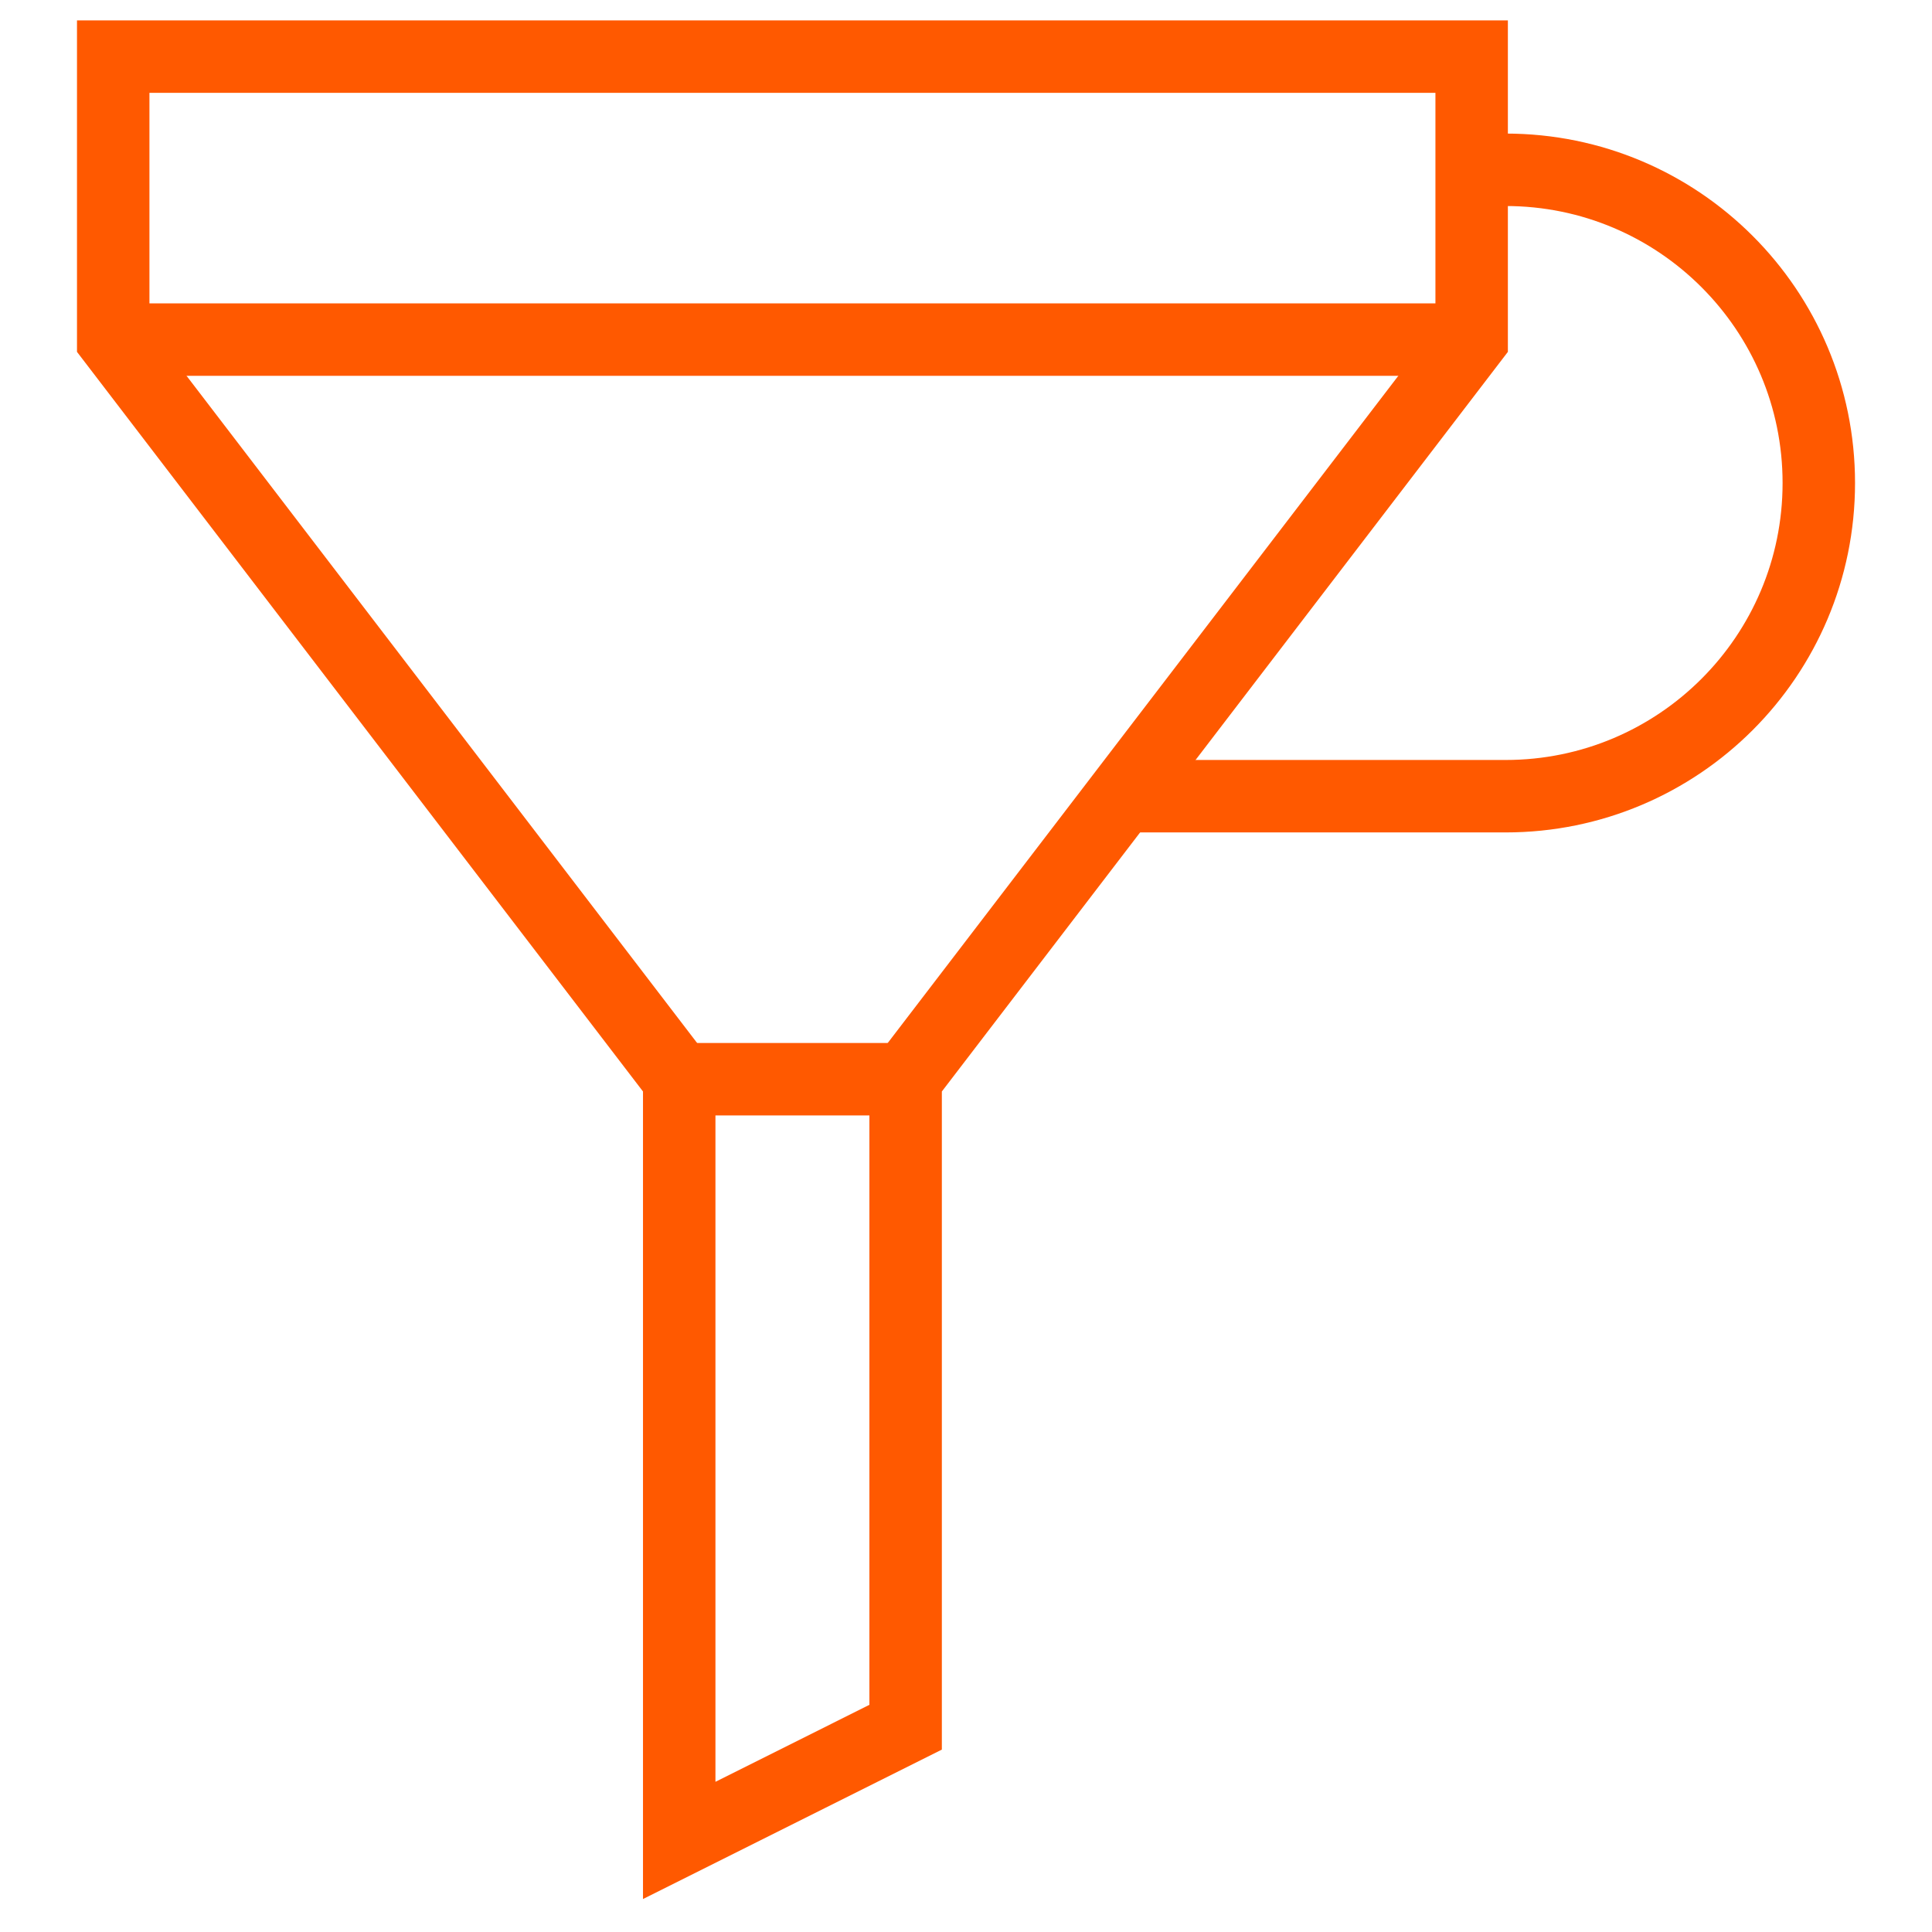
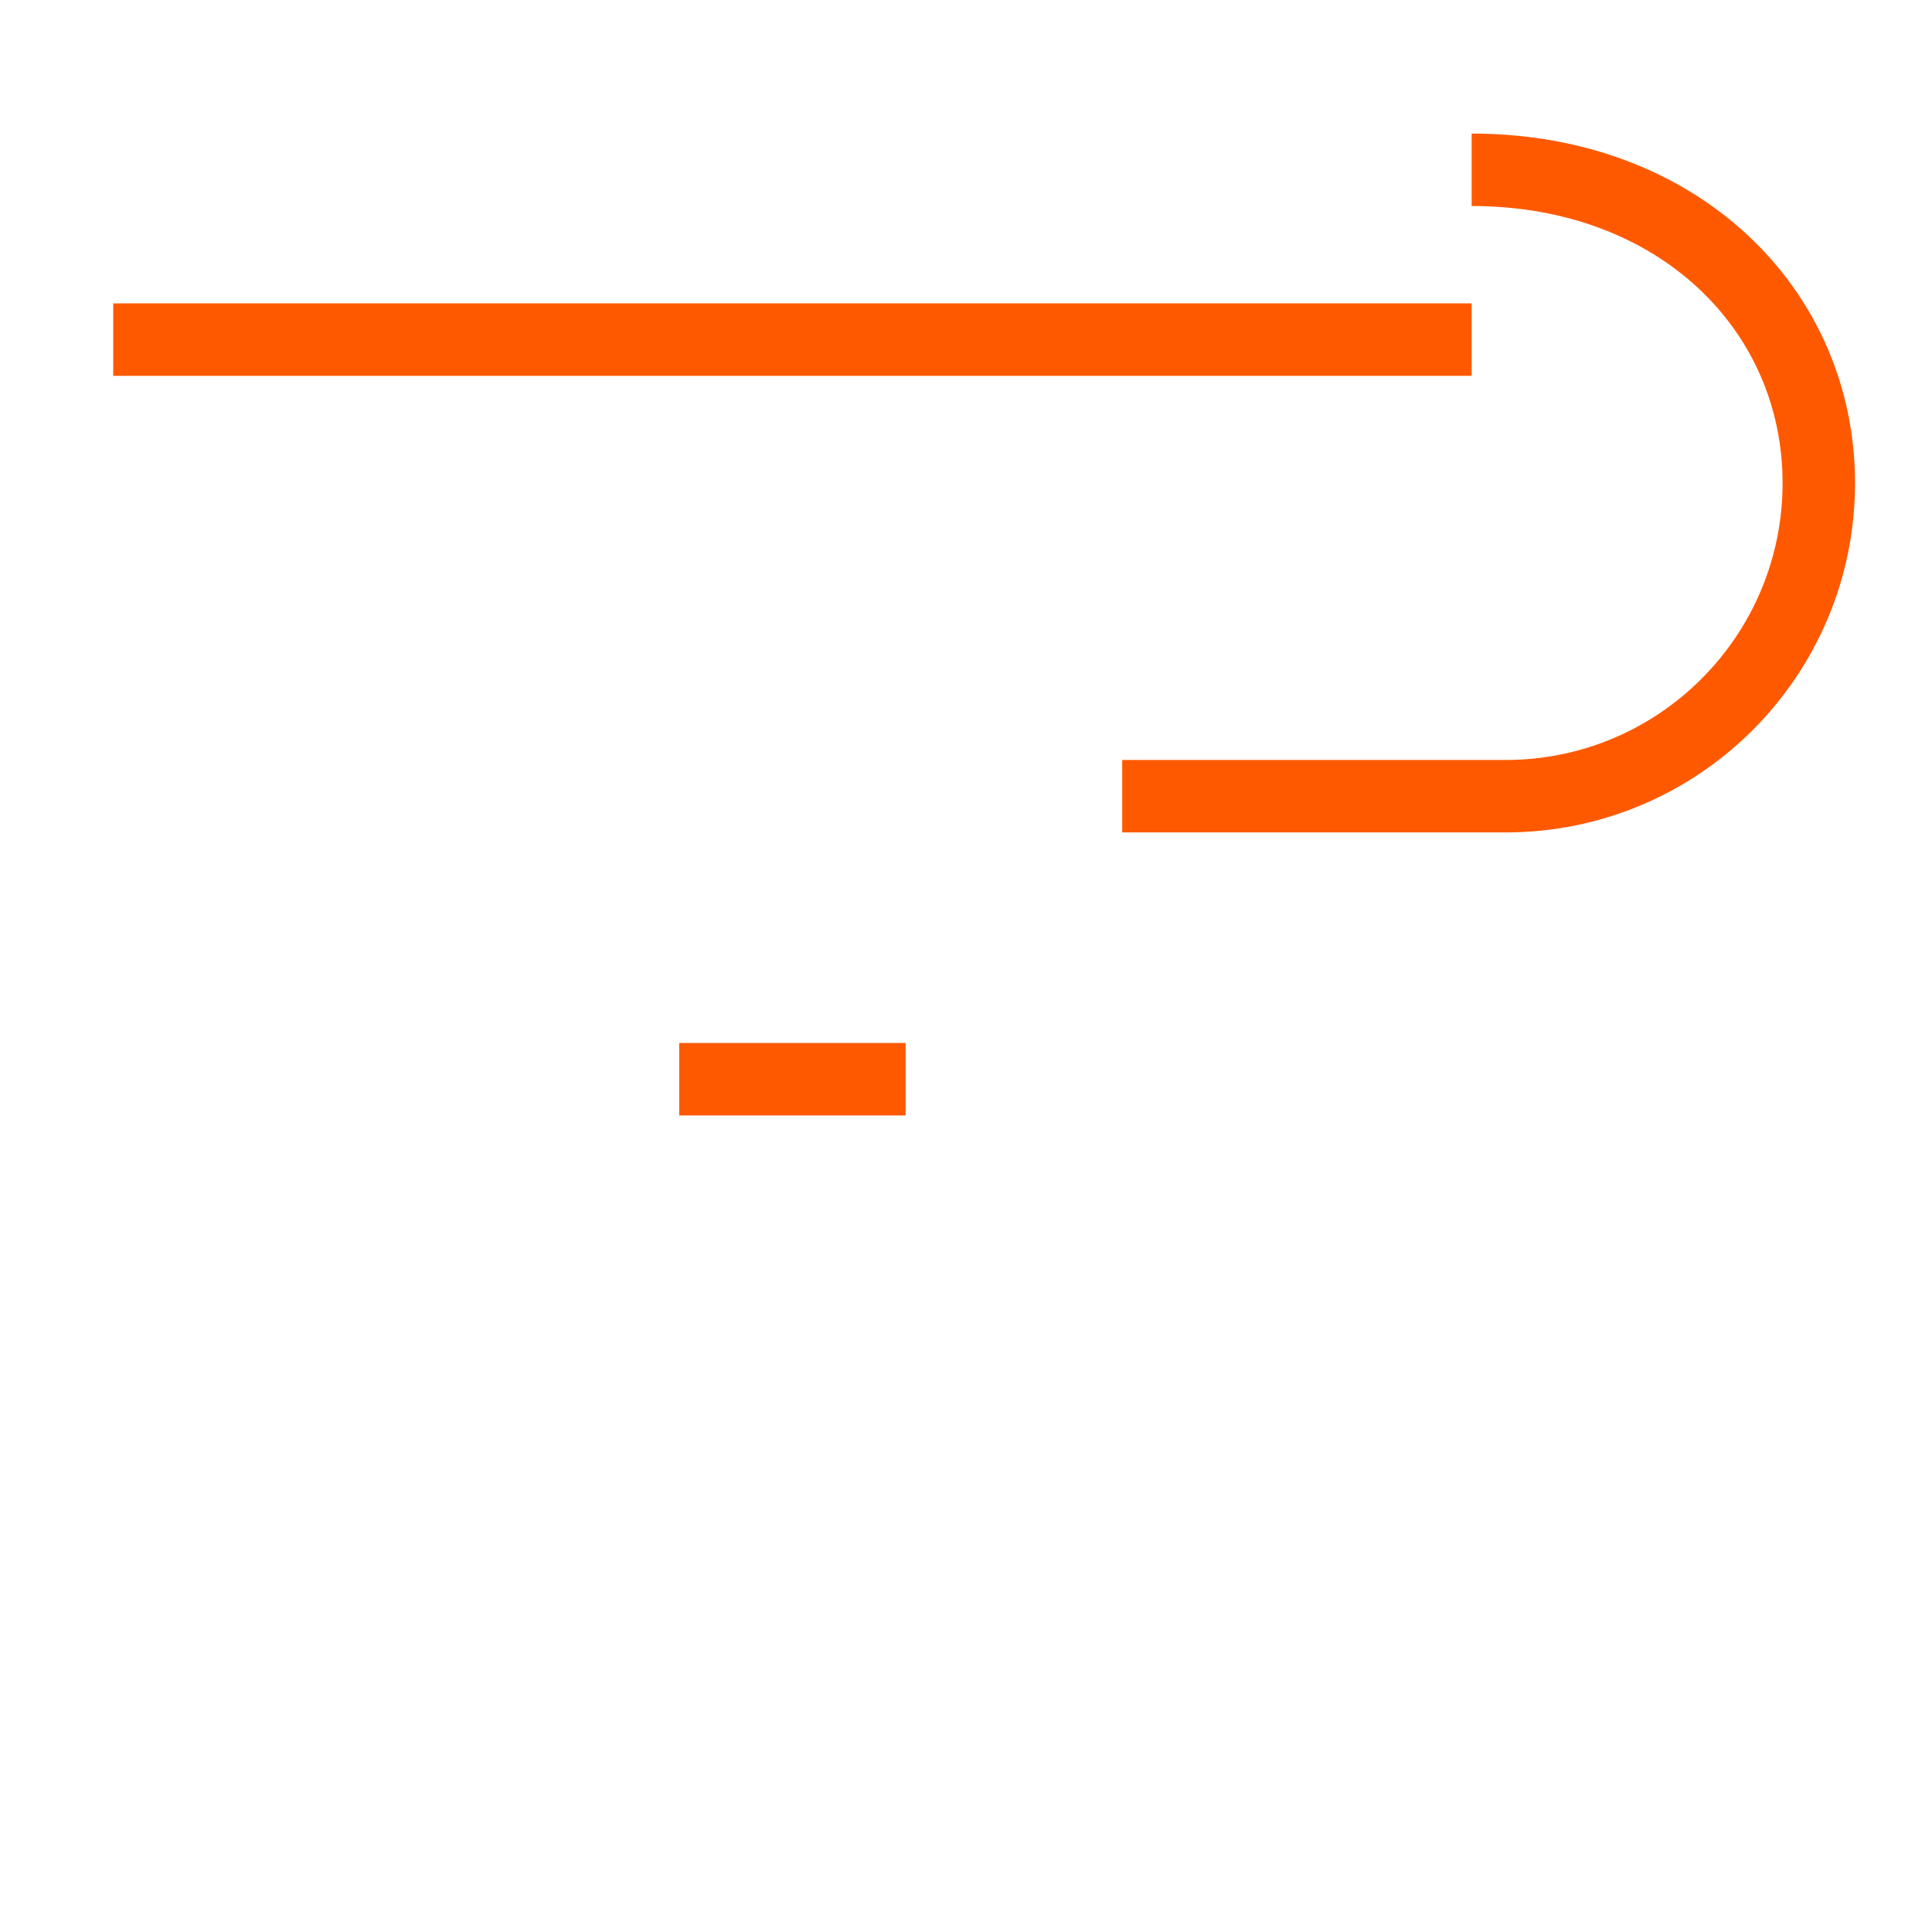
<svg xmlns="http://www.w3.org/2000/svg" width="80" height="80" viewBox="0 0 80 80" fill="none">
-   <path d="M4.688 2.344V14.062L28.125 44.688V76.208L37.5 71.52V44.688L60.938 14.062V2.344H4.688Z" stroke="#FF5900" stroke-width="3" stroke-miterlimit="10" />
  <path d="M4.688 14.062H60.938" stroke="#FF5900" stroke-width="3" stroke-miterlimit="10" />
  <path d="M28.125 44.688H37.5" stroke="#FF5900" stroke-width="3" stroke-miterlimit="10" />
-   <path d="M60.938 7.031H62.344C69.506 7.031 75.313 12.838 75.313 20C75.313 27.163 69.506 32.969 62.344 32.969H46.468" stroke="#FF5900" stroke-width="3" stroke-miterlimit="10" />
+   <path d="M60.938 7.031C69.506 7.031 75.313 12.838 75.313 20C75.313 27.163 69.506 32.969 62.344 32.969H46.468" stroke="#FF5900" stroke-width="3" stroke-miterlimit="10" />
</svg>